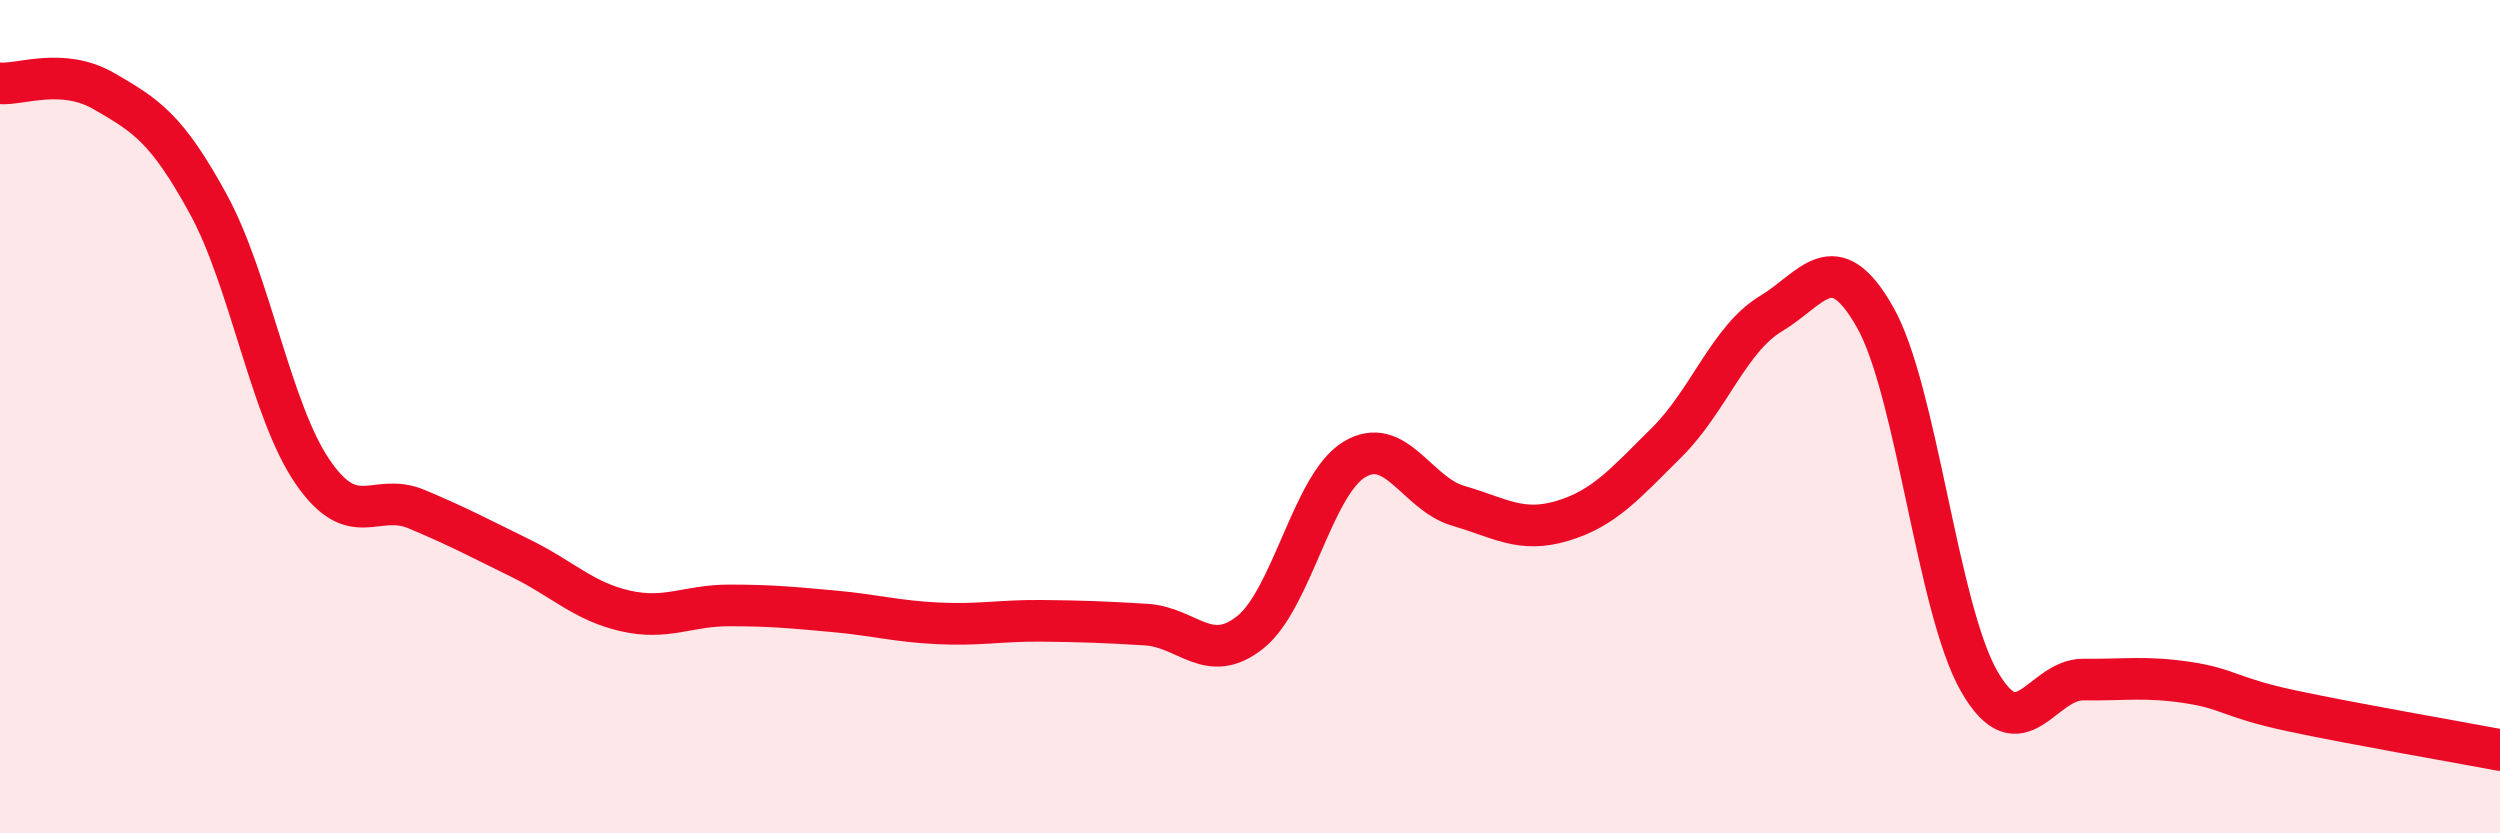
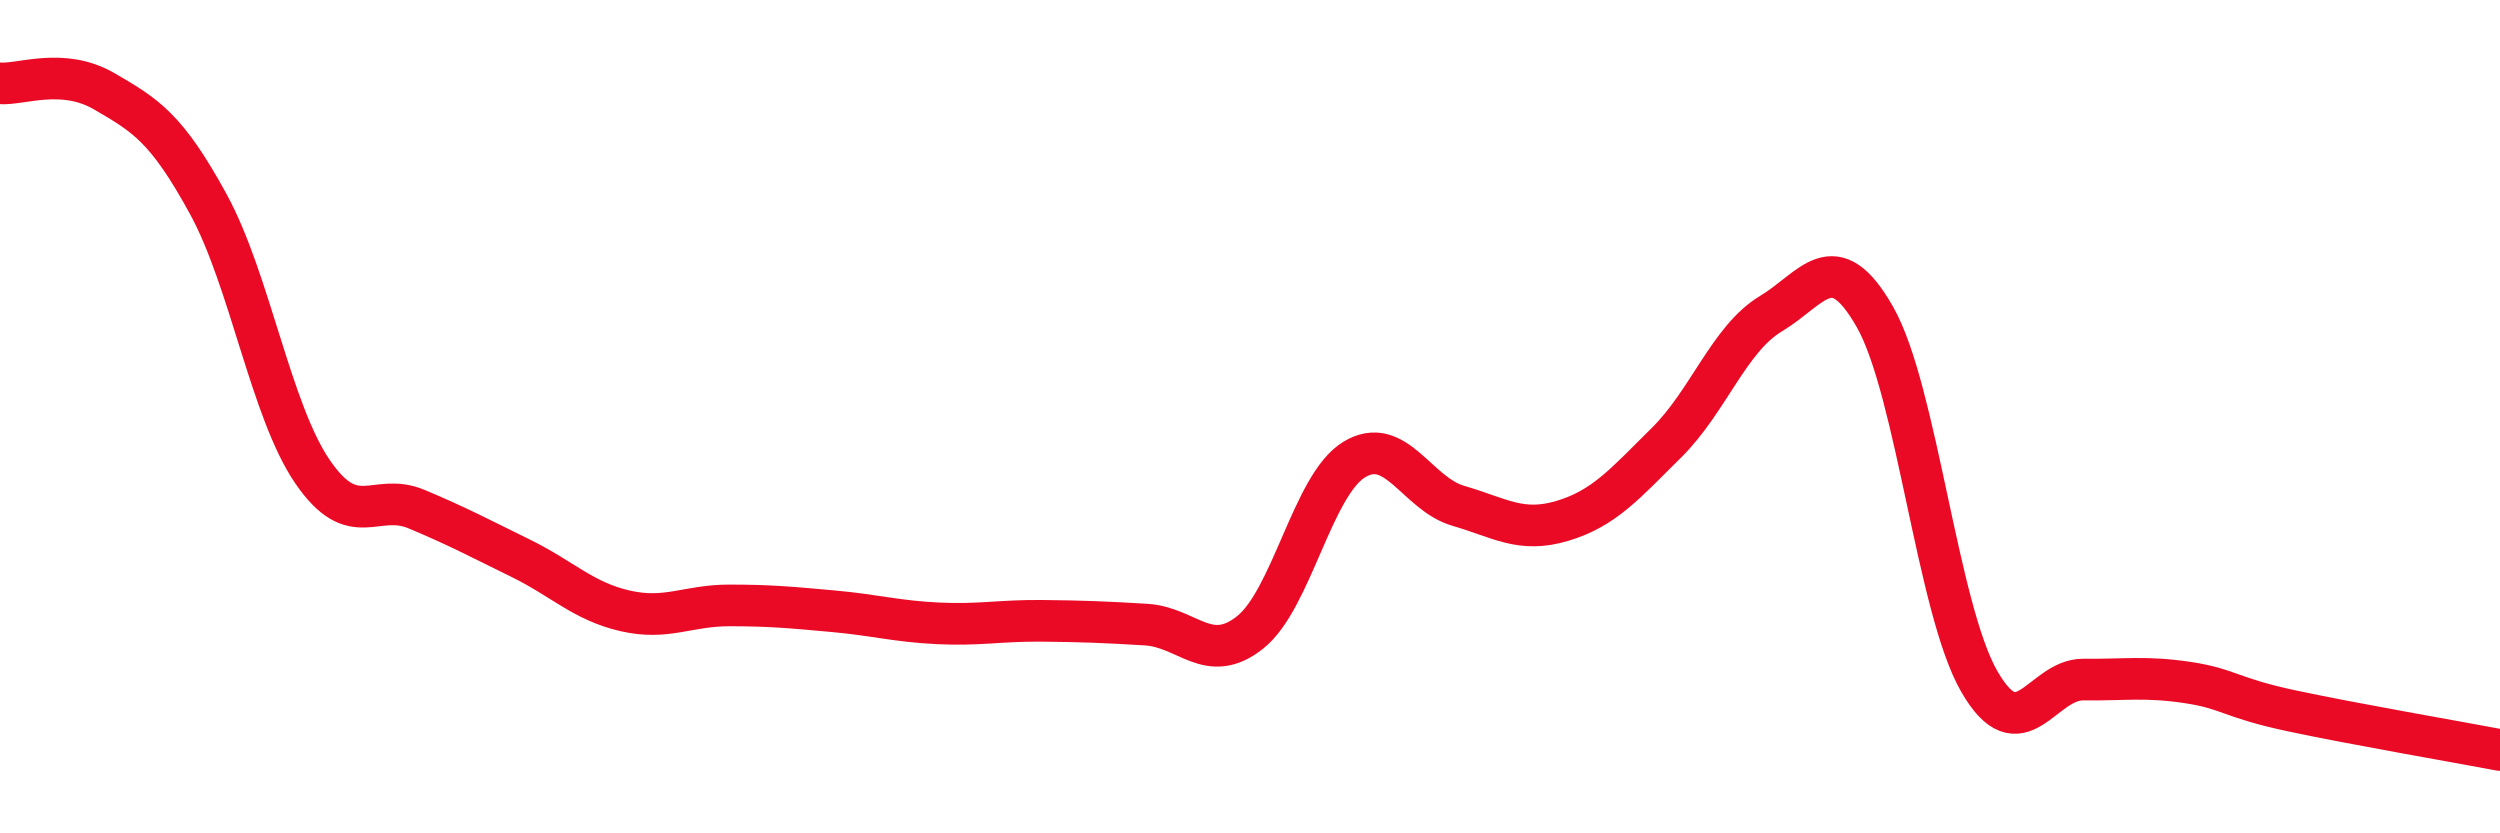
<svg xmlns="http://www.w3.org/2000/svg" width="60" height="20" viewBox="0 0 60 20">
-   <path d="M 0,2 C 0.5,2.04 1.5,1.61 2.5,2.19 C 3.5,2.77 4,3.07 5,4.9 C 6,6.73 6.5,9.86 7.5,11.32 C 8.5,12.78 9,11.8 10,12.22 C 11,12.64 11.5,12.91 12.5,13.4 C 13.5,13.89 14,14.43 15,14.66 C 16,14.89 16.5,14.53 17.5,14.53 C 18.5,14.53 19,14.58 20,14.67 C 21,14.76 21.5,14.91 22.5,14.96 C 23.5,15.01 24,14.89 25,14.9 C 26,14.91 26.5,14.93 27.5,14.99 C 28.5,15.05 29,15.97 30,15.18 C 31,14.39 31.5,11.64 32.5,11.03 C 33.5,10.42 34,11.85 35,12.14 C 36,12.43 36.5,12.8 37.5,12.5 C 38.5,12.2 39,11.61 40,10.62 C 41,9.63 41.5,8.13 42.5,7.53 C 43.5,6.93 44,5.85 45,7.61 C 46,9.37 46.5,14.61 47.5,16.35 C 48.5,18.09 49,16.3 50,16.31 C 51,16.32 51.5,16.23 52.5,16.38 C 53.5,16.53 53.5,16.74 55,17.06 C 56.5,17.38 59,17.81 60,18L60 20L0 20Z" fill="#EB0A25" opacity="0.1" stroke-linecap="round" stroke-linejoin="round" />
  <path d="M 0,2 C 0.5,2.04 1.5,1.61 2.5,2.19 C 3.5,2.77 4,3.07 5,4.9 C 6,6.73 6.5,9.86 7.5,11.32 C 8.5,12.78 9,11.8 10,12.22 C 11,12.64 11.5,12.91 12.5,13.4 C 13.5,13.89 14,14.43 15,14.66 C 16,14.89 16.5,14.53 17.5,14.53 C 18.5,14.53 19,14.58 20,14.67 C 21,14.76 21.5,14.91 22.5,14.96 C 23.5,15.01 24,14.89 25,14.9 C 26,14.91 26.5,14.93 27.5,14.99 C 28.5,15.05 29,15.97 30,15.18 C 31,14.39 31.5,11.64 32.5,11.03 C 33.5,10.42 34,11.85 35,12.14 C 36,12.43 36.5,12.8 37.5,12.5 C 38.5,12.2 39,11.61 40,10.62 C 41,9.63 41.5,8.13 42.5,7.53 C 43.5,6.93 44,5.85 45,7.61 C 46,9.37 46.5,14.61 47.5,16.35 C 48.5,18.09 49,16.3 50,16.31 C 51,16.32 51.5,16.23 52.5,16.38 C 53.5,16.53 53.5,16.74 55,17.06 C 56.5,17.38 59,17.81 60,18" stroke="#EB0A25" stroke-width="1" fill="none" stroke-linecap="round" stroke-linejoin="round" />
</svg>